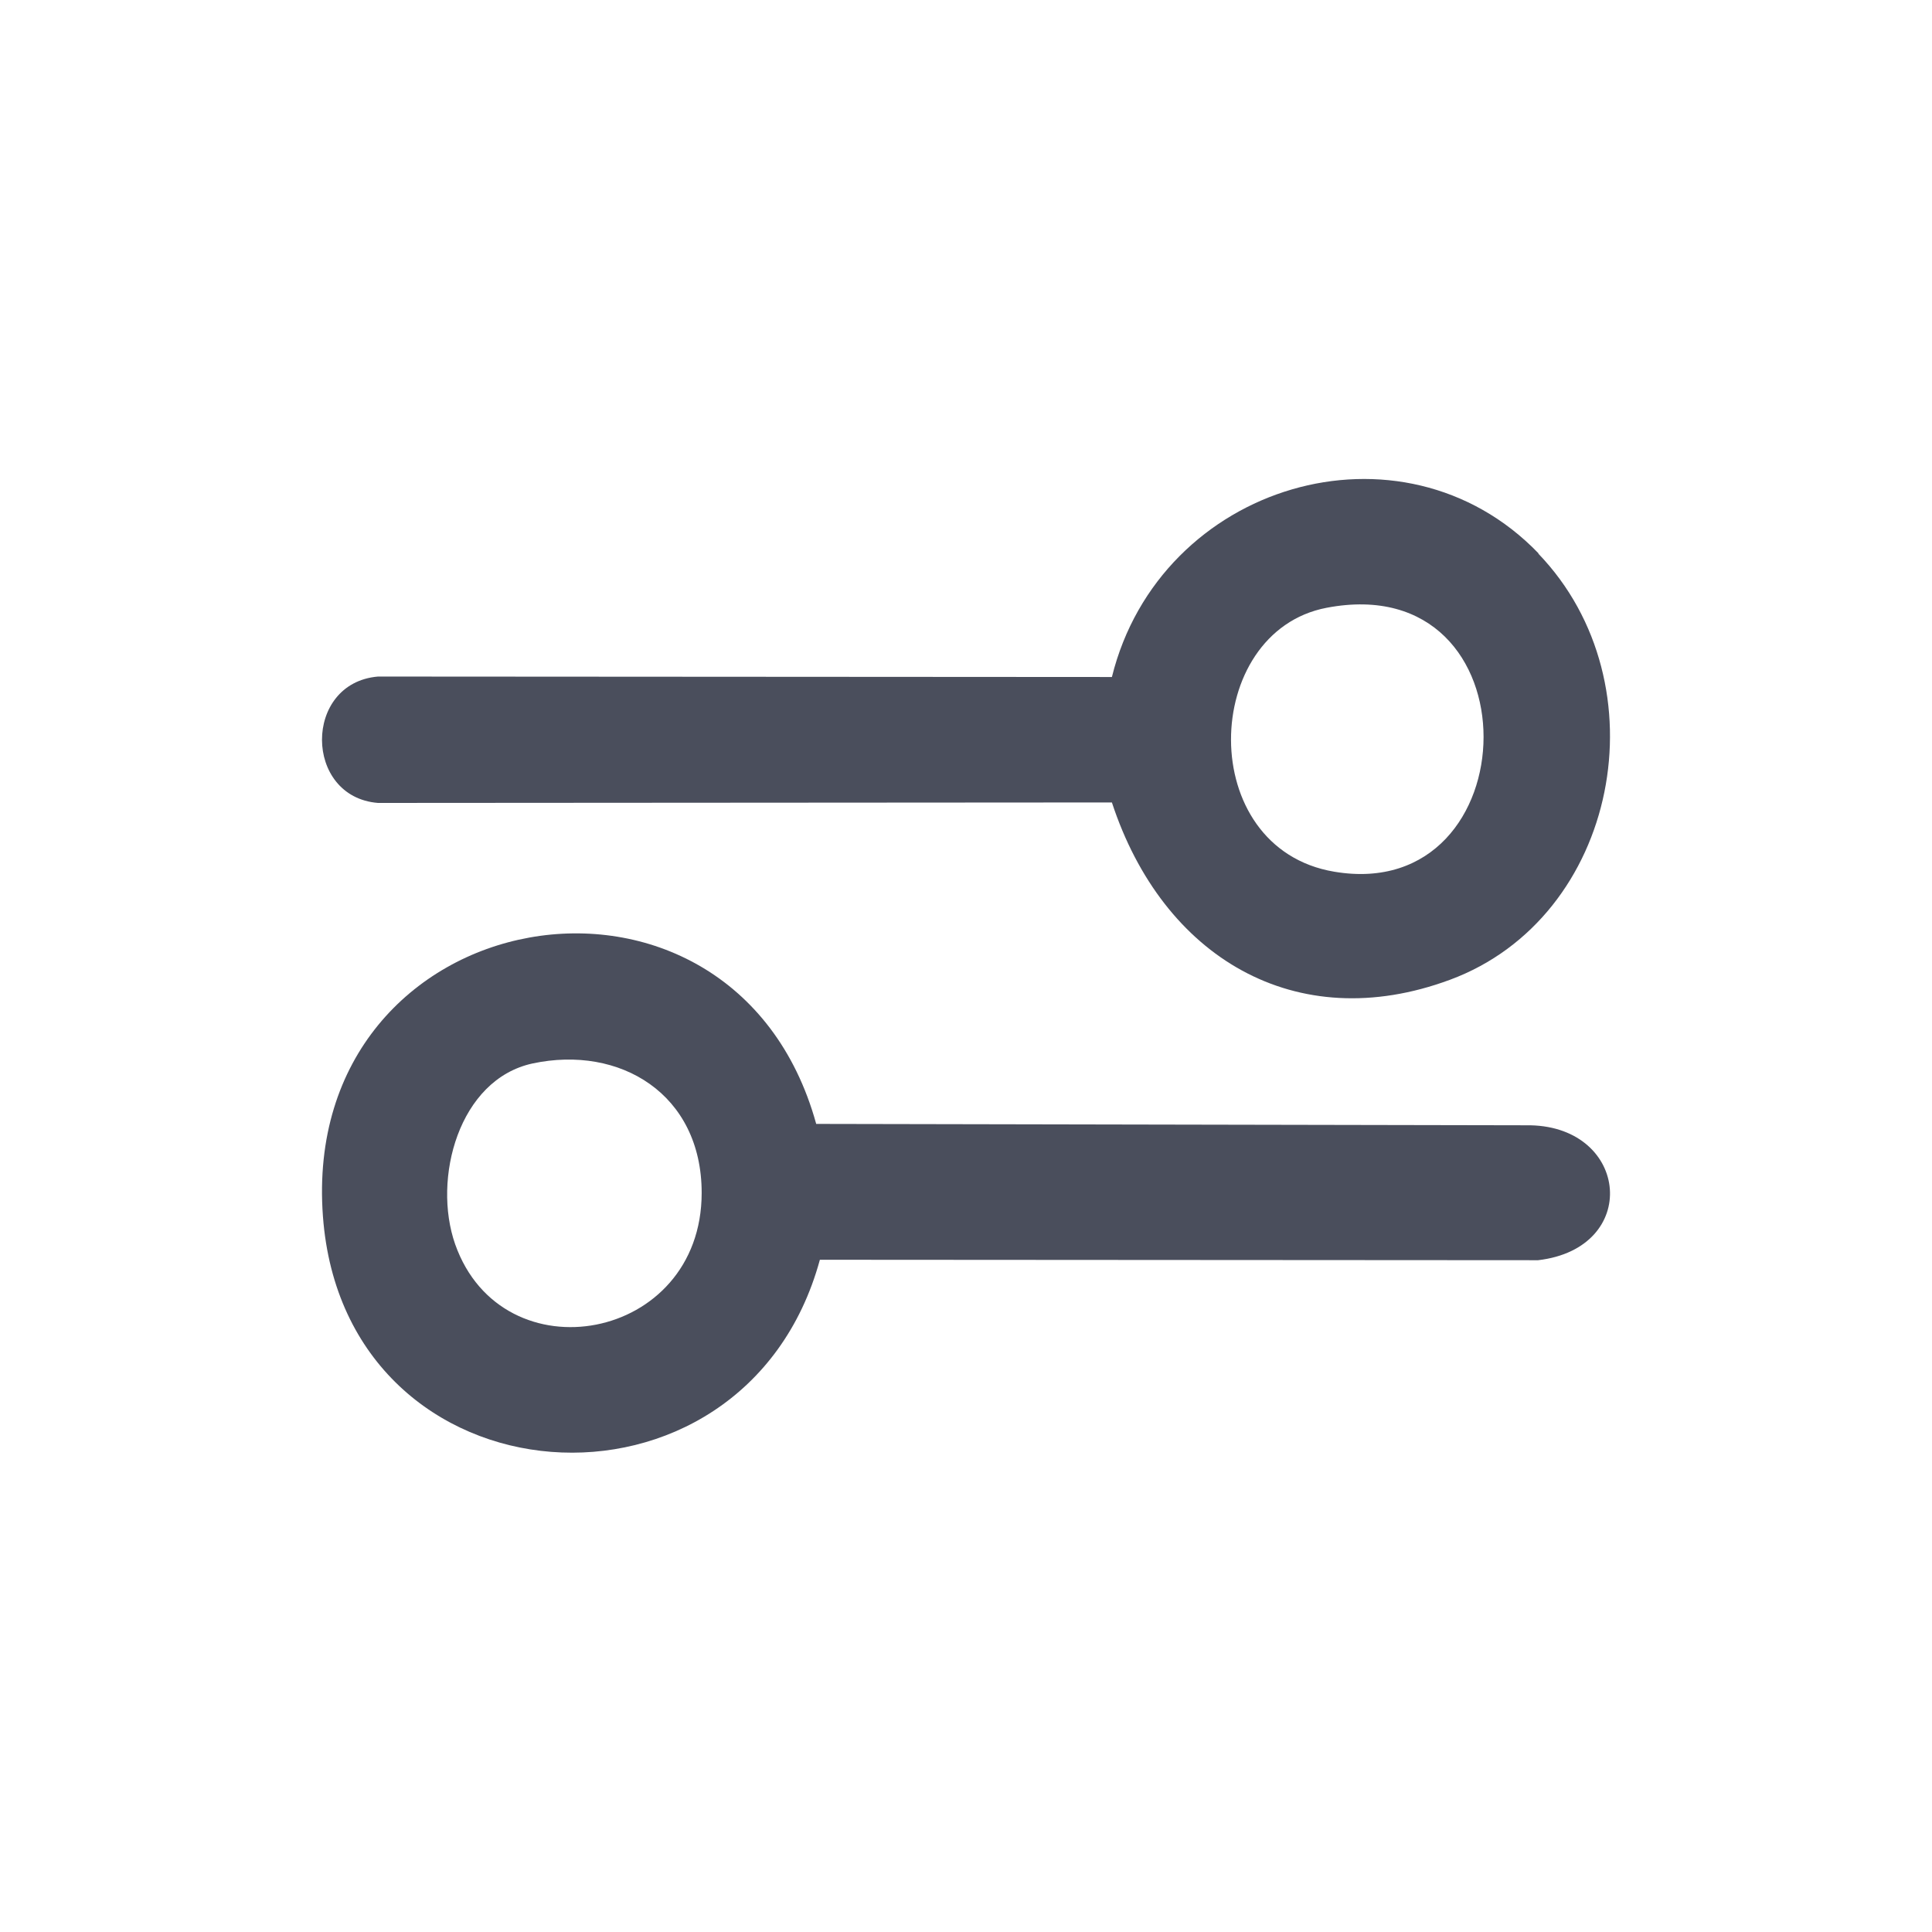
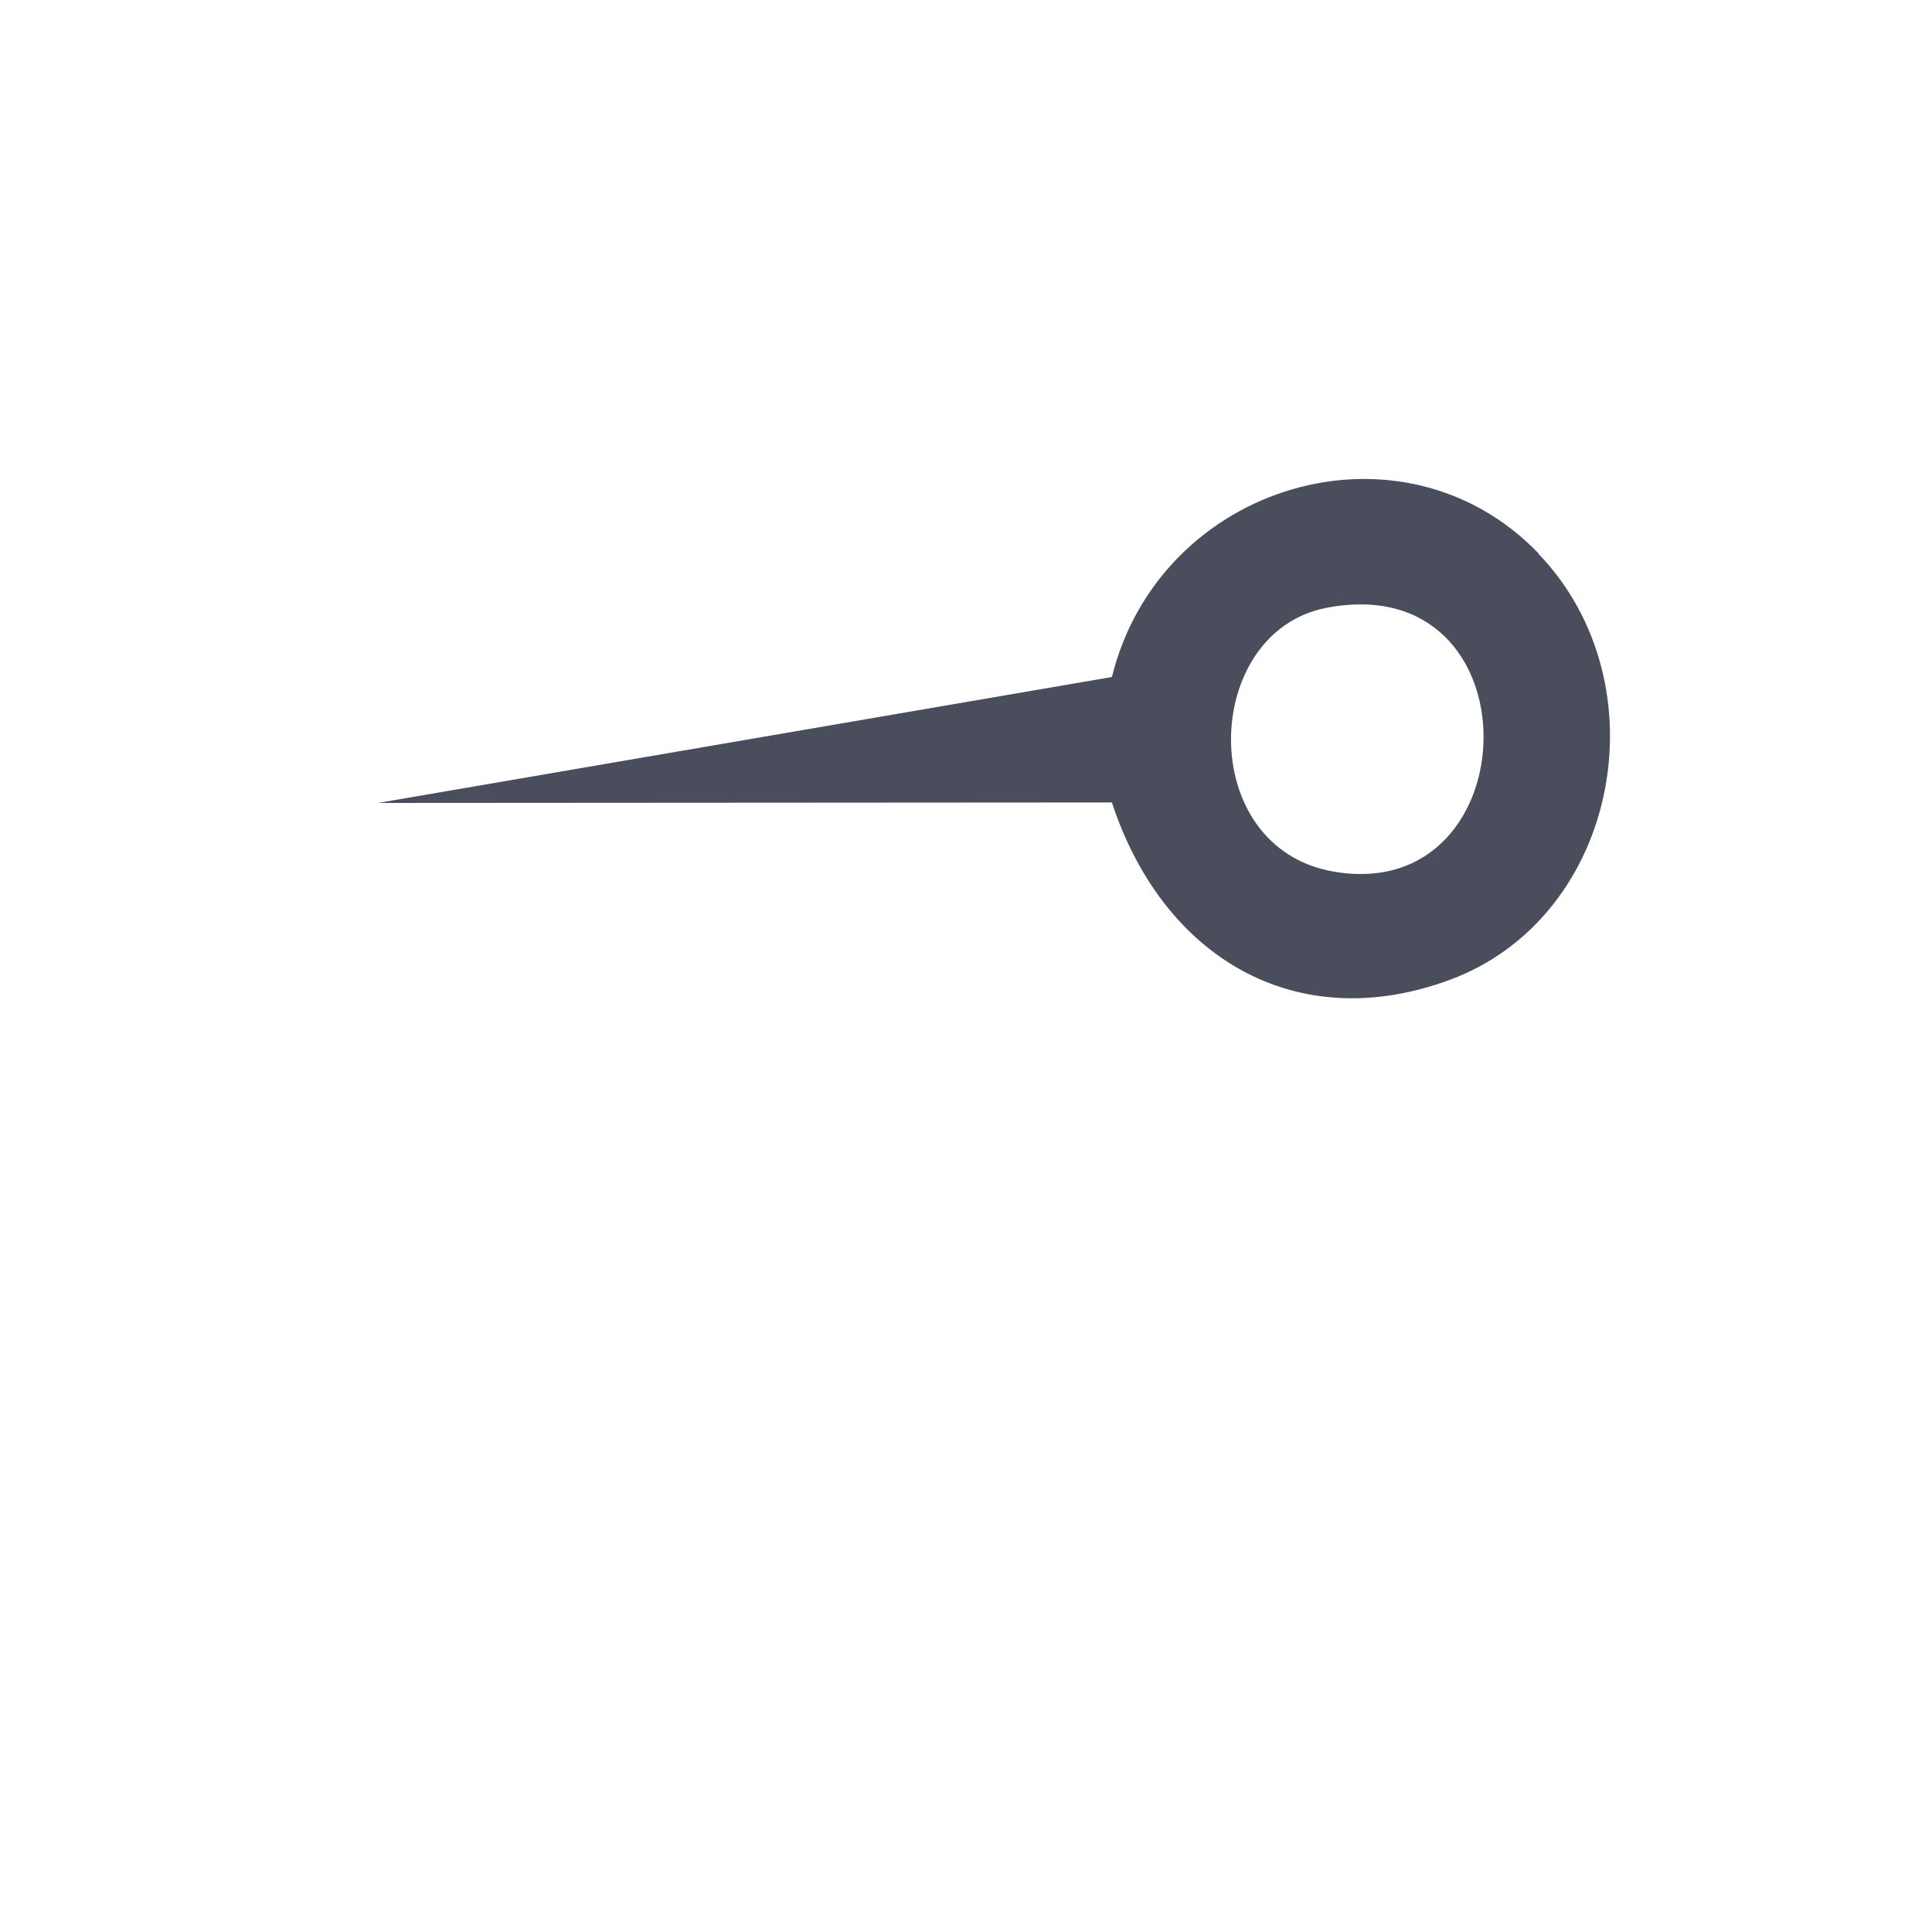
<svg xmlns="http://www.w3.org/2000/svg" width="60" height="60" viewBox="0 0 60 60" fill="none">
-   <path d="M25.346 34.904L47.527 34.947C50.604 35.011 50.952 38.765 47.766 39.137L25.462 39.123C23.115 47.718 10.705 46.887 10.029 37.776C9.292 27.863 22.76 25.557 25.346 34.897V34.904ZM16.538 33.027C14.252 33.522 13.42 36.602 14.136 38.643C15.603 42.79 21.791 41.68 21.791 37.046C21.791 33.973 19.253 32.447 16.538 33.027Z" fill="#4A4E5C" />
-   <path d="M47.774 17.193C51.672 21.245 50.259 28.491 45.03 30.428C40.238 32.203 36.108 29.726 34.531 24.921L11.738 24.936C9.431 24.751 9.41 21.21 11.738 21.011L34.531 21.025C36.019 15.014 43.535 12.779 47.781 17.186L47.774 17.193ZM41.2 18.875C37.296 19.62 37.105 26.348 41.439 27.072C47.535 28.101 47.781 17.619 41.2 18.875Z" fill="#4A4E5C" />
+   <path d="M47.774 17.193C51.672 21.245 50.259 28.491 45.03 30.428C40.238 32.203 36.108 29.726 34.531 24.921L11.738 24.936L34.531 21.025C36.019 15.014 43.535 12.779 47.781 17.186L47.774 17.193ZM41.2 18.875C37.296 19.62 37.105 26.348 41.439 27.072C47.535 28.101 47.781 17.619 41.2 18.875Z" fill="#4A4E5C" />
</svg>